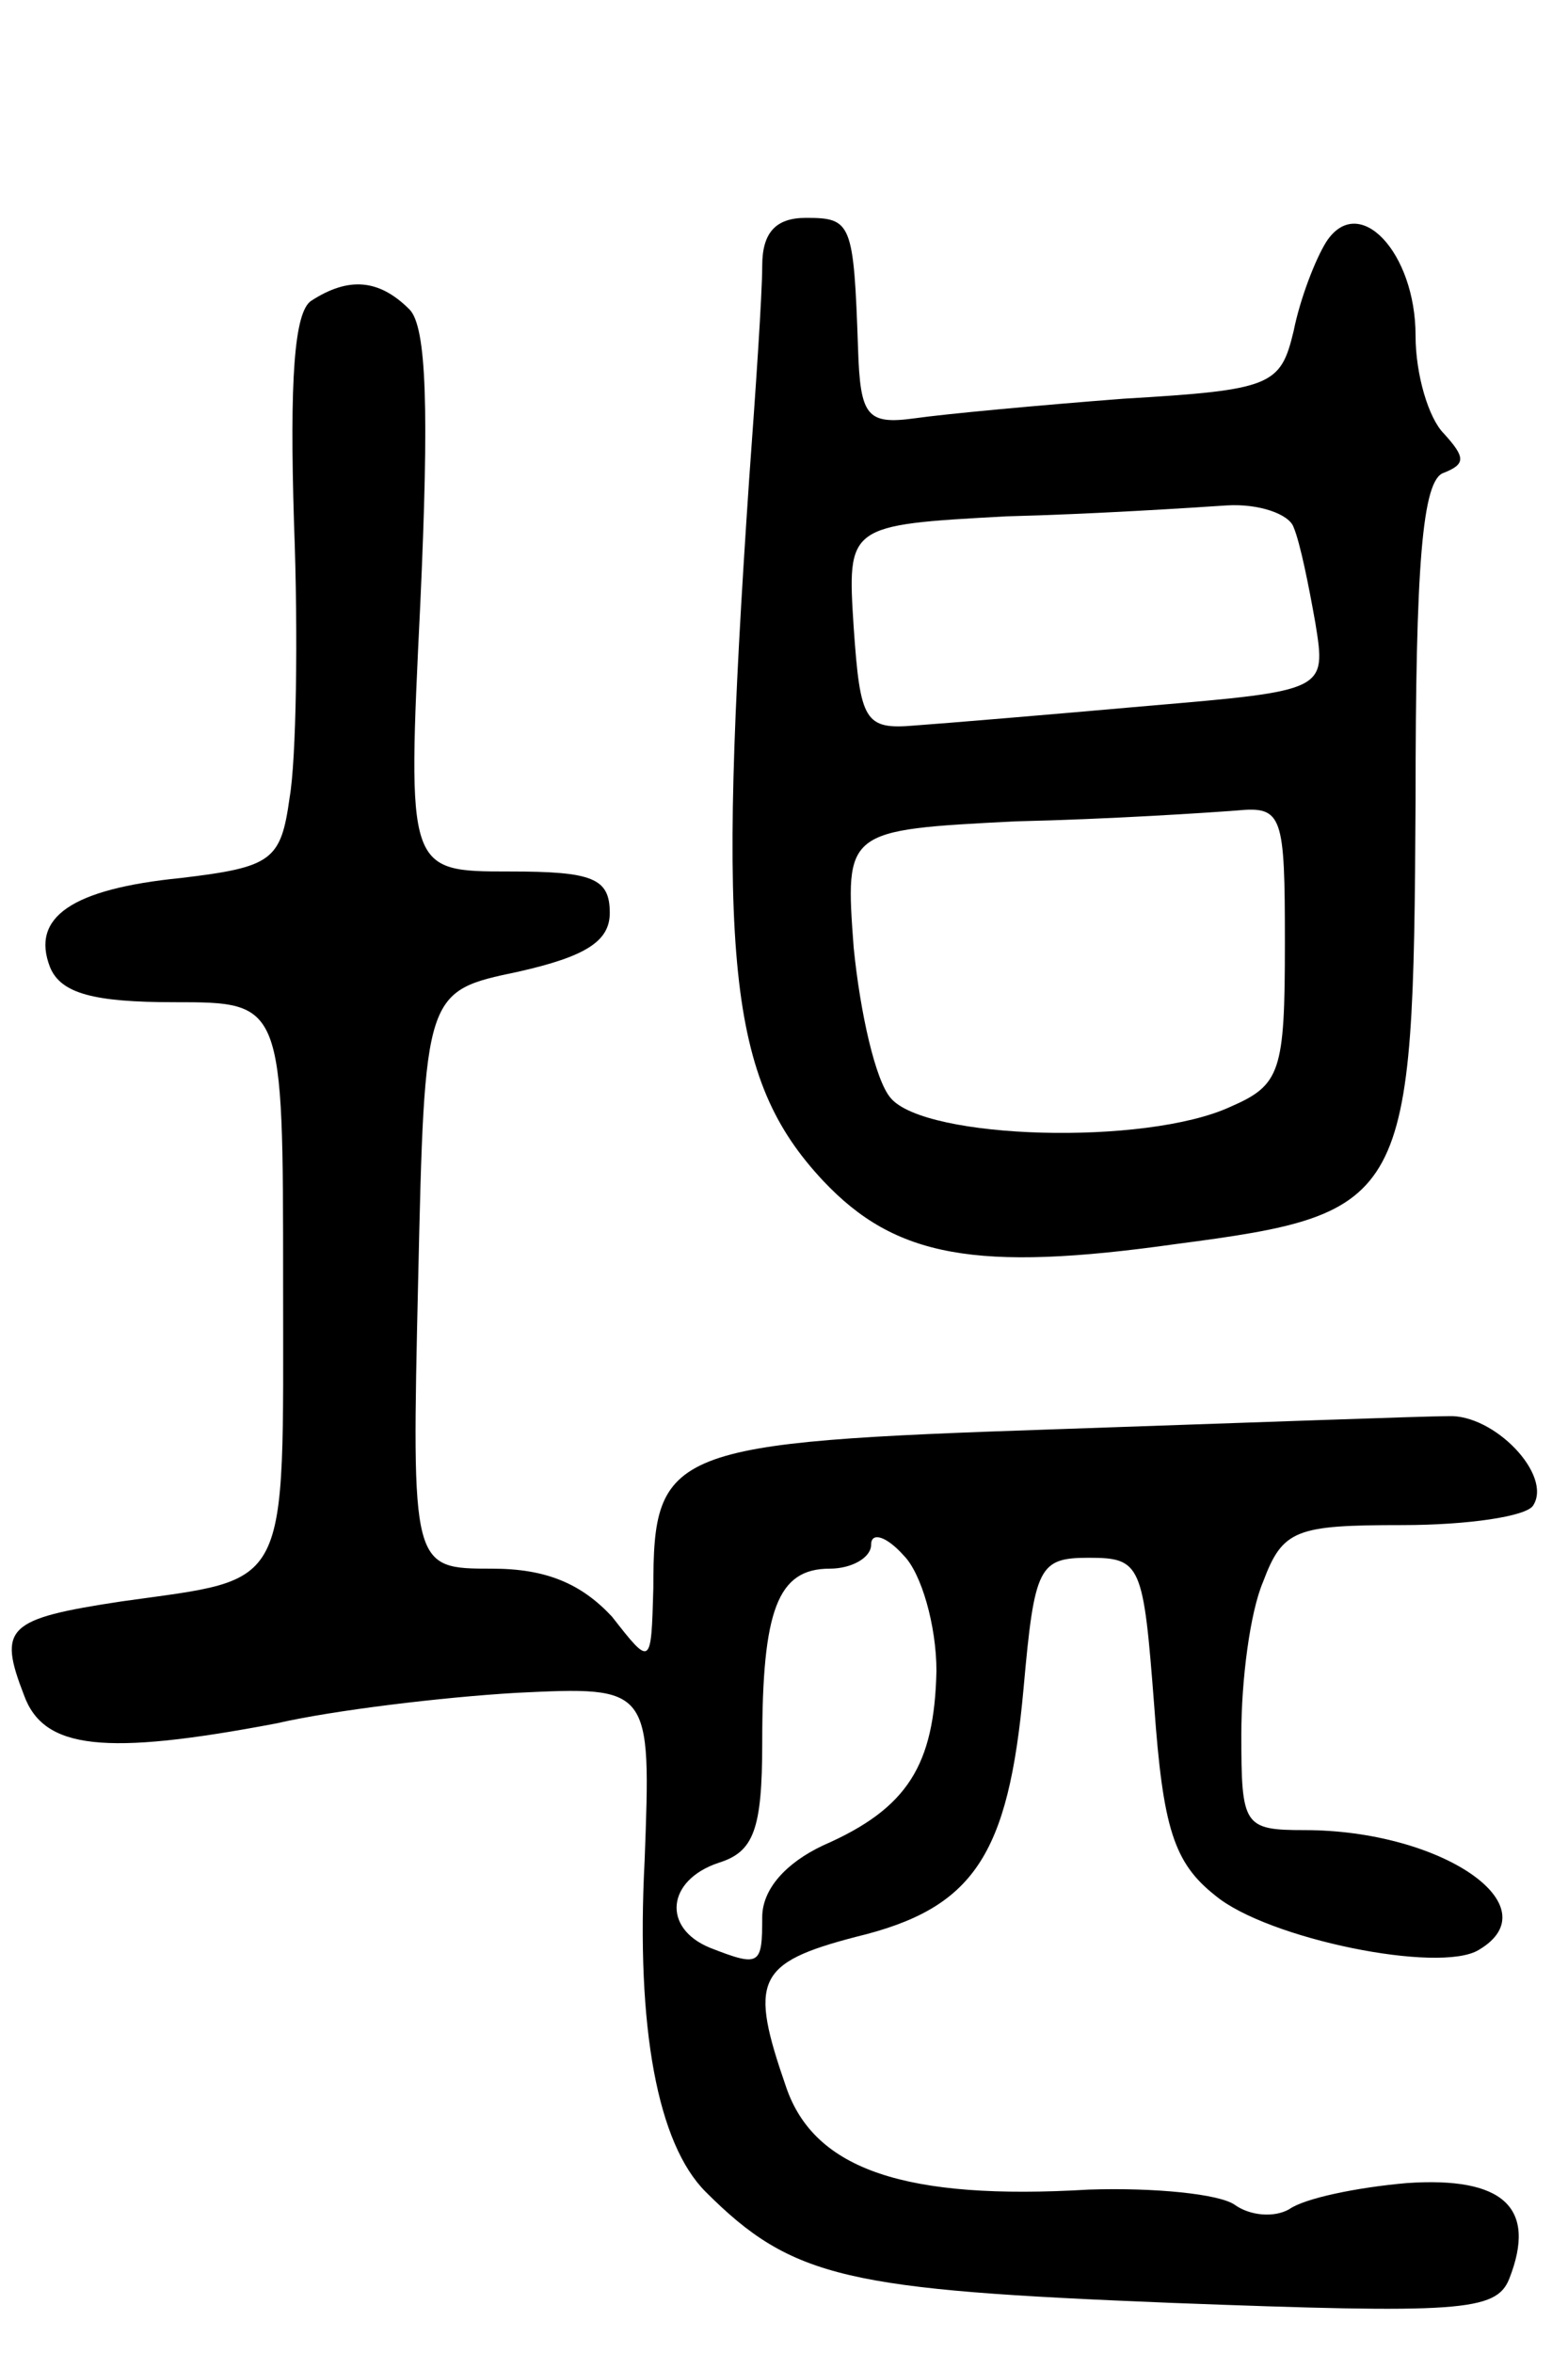
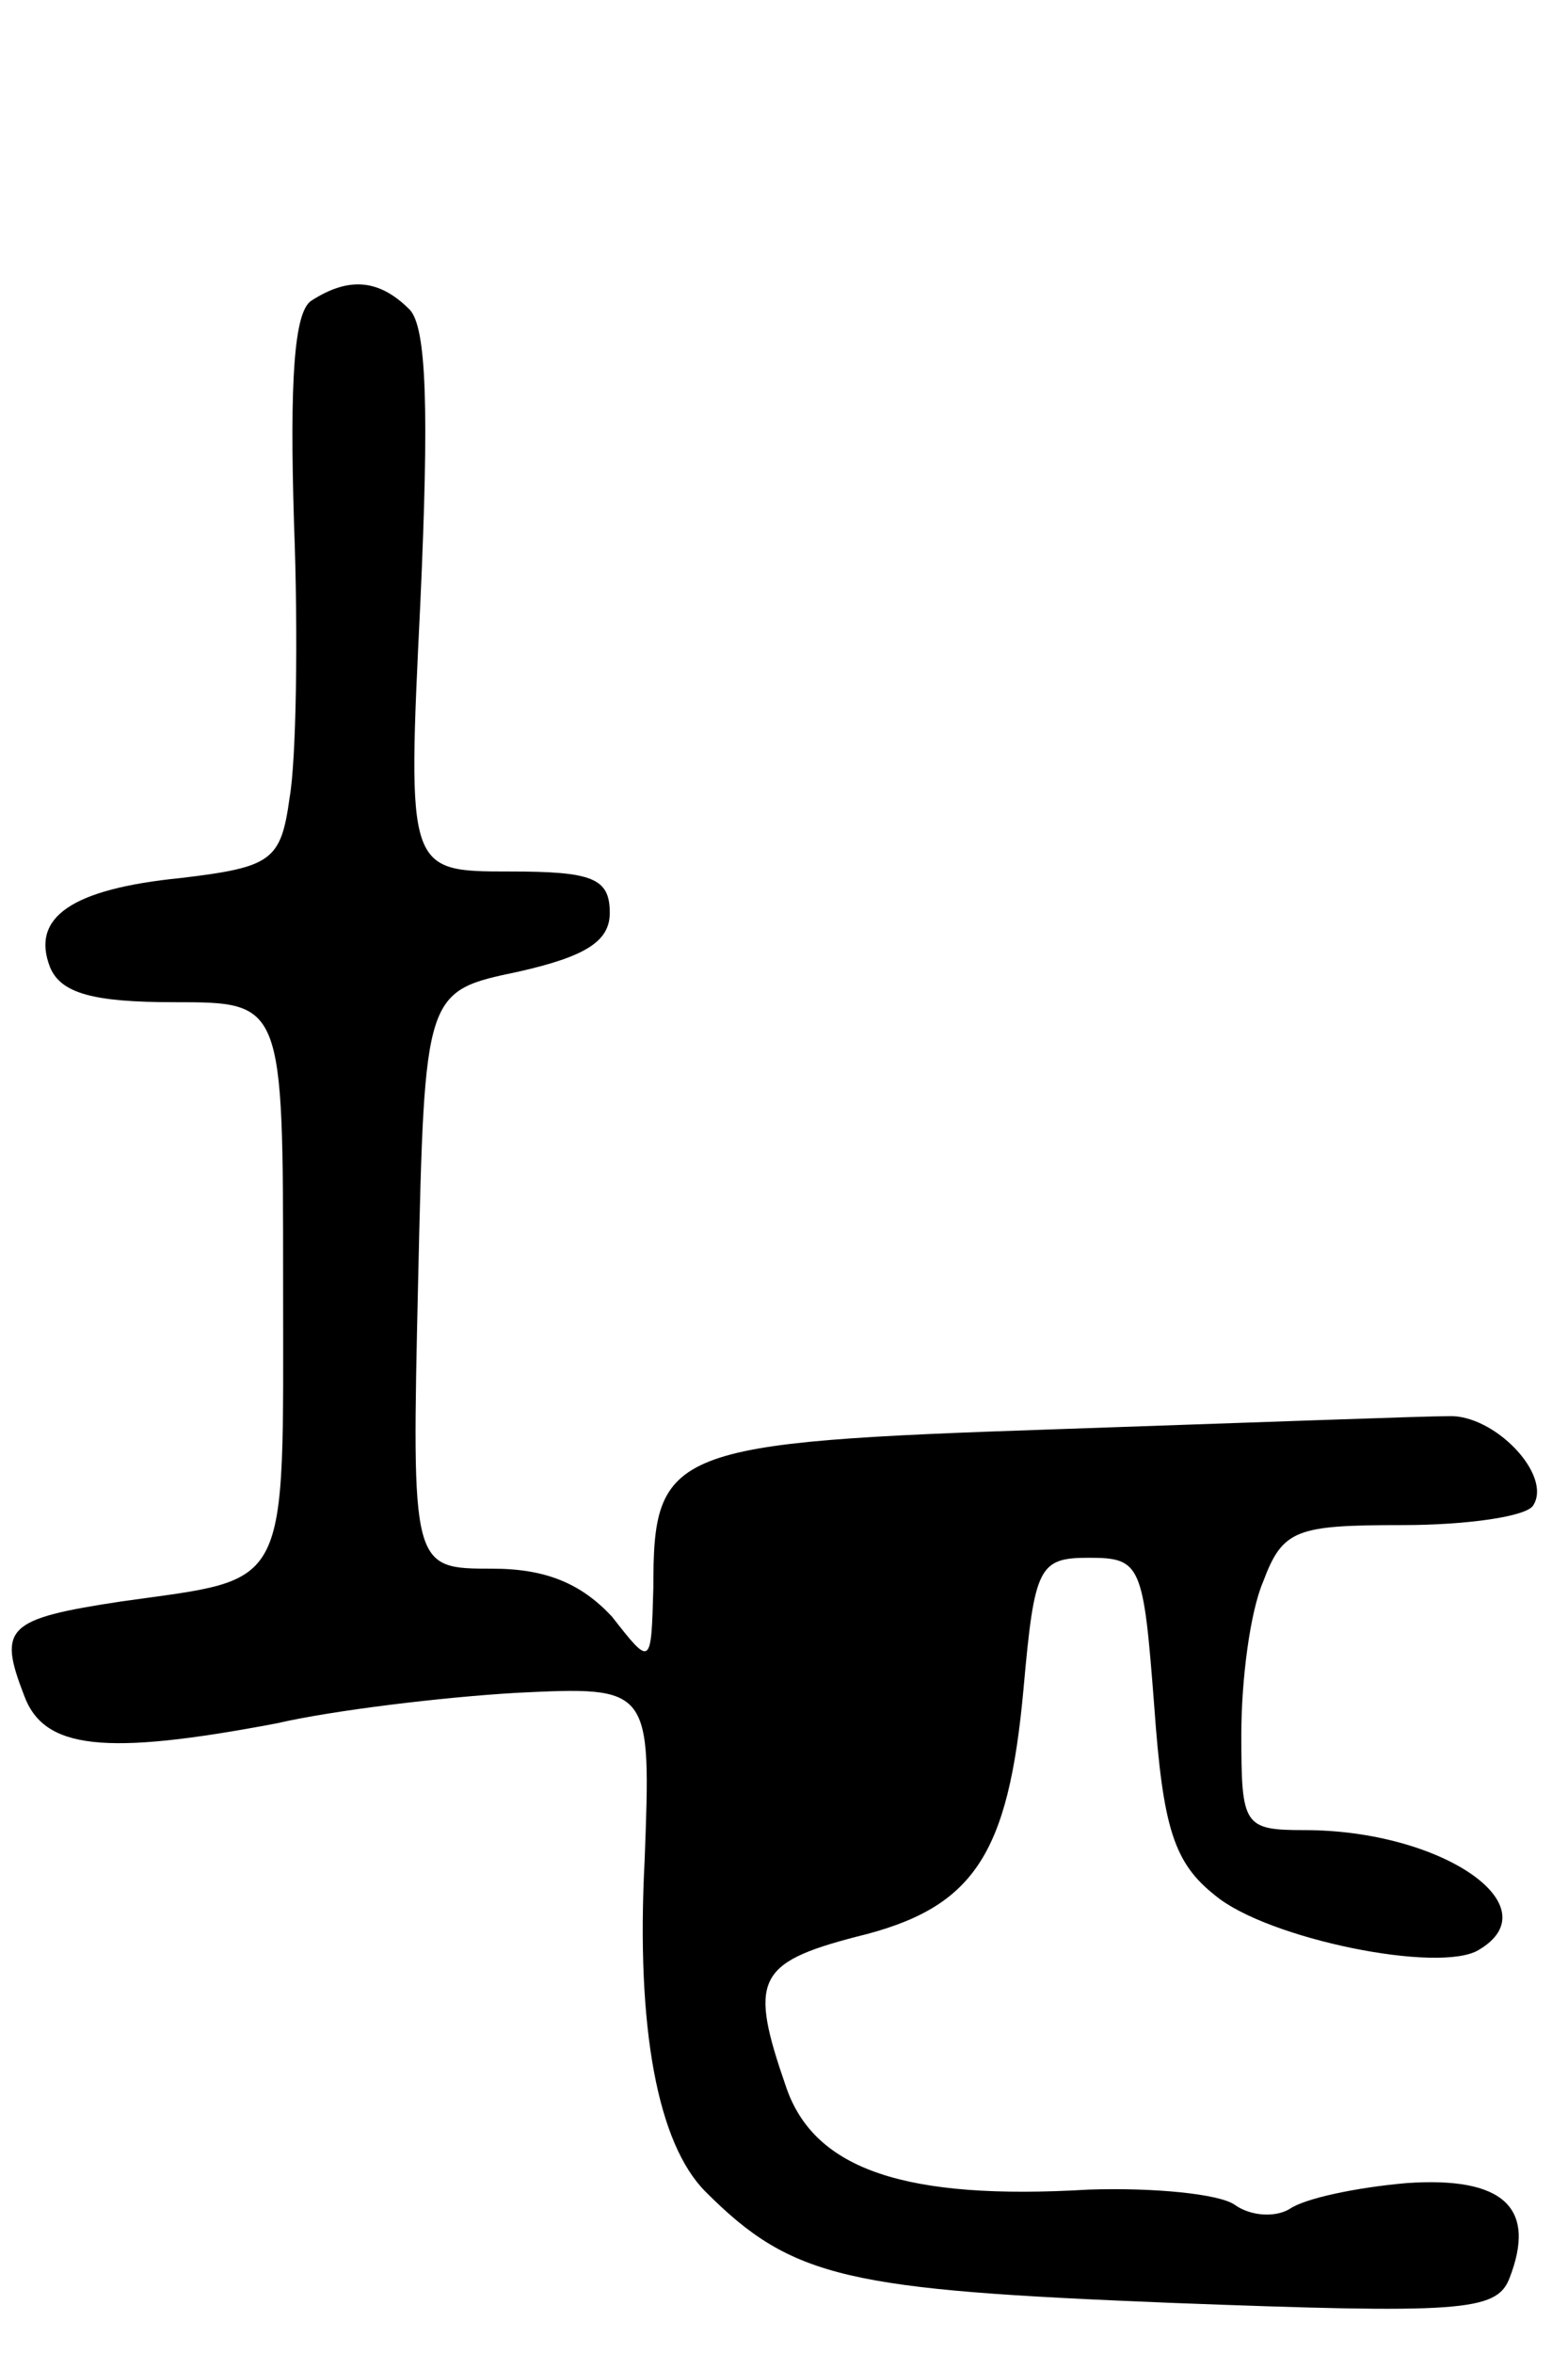
<svg xmlns="http://www.w3.org/2000/svg" version="1.0" width="72" height="108" viewBox="0 0 72 108">
  <g transform="translate(0,108) scale(0.1,-0.1)">
-     <path d="M350 958 c0 -13 -3 -57 -6 -98 -15 -221 -10 -275 34 -322 33 -35 70 -42 162 -29 107 14 109 19 110 203 0 108 3 148 13 151 10 4 10 7 0 18 -7 7 -13 27 -13 45 0 38 -26 66 -41 43 -5 -8 -12 -26 -15 -41 -6 -25 -10 -27 -78 -31 -39 -3 -82 -7 -96 -9 -22 -3 -25 1 -26 32 -2 58 -3 60 -24 60 -14 0 -20 -7 -20 -22z m244 -120 c3 -7 7 -27 10 -44 5 -31 5 -31 -77 -38 -45 -4 -93 -8 -107 -9 -23 -2 -25 2 -28 45 -3 47 -3 47 70 51 40 1 86 4 101 5 15 1 29 -4 31 -10z m-4 -191 c0 -59 -2 -65 -25 -75 -39 -18 -140 -15 -156 4 -7 8 -14 39 -17 69 -4 54 -4 54 74 58 44 1 89 4 102 5 21 2 22 -2 22 -61z" />
-     <path d="M143 942 c-8 -5 -10 -37 -8 -102 2 -52 1 -109 -2 -126 -4 -29 -8 -32 -50 -37 -50 -5 -69 -18 -60 -41 5 -12 20 -16 57 -16 50 0 50 0 50 -129 0 -143 4 -135 -74 -146 -53 -8 -57 -12 -45 -43 9 -25 37 -28 116 -13 26 6 76 12 110 14 62 3 62 3 59 -77 -4 -77 6 -130 28 -152 40 -40 65 -45 214 -51 132 -5 149 -4 155 11 13 33 -3 47 -47 44 -23 -2 -47 -7 -54 -12 -7 -4 -18 -3 -25 2 -7 5 -37 8 -67 7 -84 -5 -126 9 -139 47 -17 49 -14 57 32 69 54 13 70 37 77 114 5 56 7 60 30 60 24 0 25 -3 30 -68 4 -56 9 -72 28 -87 24 -20 103 -36 121 -25 34 20 -17 55 -80 55 -28 0 -29 2 -29 44 0 25 4 56 10 70 9 24 15 26 64 26 30 0 57 4 60 9 9 14 -18 42 -39 41 -11 0 -92 -3 -180 -6 -178 -6 -185 -9 -185 -73 -1 -36 -1 -36 -19 -13 -14 15 -30 22 -55 22 -37 0 -37 0 -34 132 3 133 3 133 46 142 31 7 42 14 42 27 0 16 -8 19 -46 19 -47 0 -47 0 -41 123 4 88 3 127 -5 135 -14 14 -28 15 -45 4z m287 -629 c-1 -43 -13 -63 -52 -80 -17 -8 -28 -20 -28 -33 0 -22 -1 -23 -24 -14 -22 9 -20 31 4 39 16 5 20 15 20 55 0 61 7 80 31 80 10 0 19 5 19 11 0 6 7 4 15 -5 8 -8 15 -32 15 -53z" />
+     <path d="M143 942 c-8 -5 -10 -37 -8 -102 2 -52 1 -109 -2 -126 -4 -29 -8 -32 -50 -37 -50 -5 -69 -18 -60 -41 5 -12 20 -16 57 -16 50 0 50 0 50 -129 0 -143 4 -135 -74 -146 -53 -8 -57 -12 -45 -43 9 -25 37 -28 116 -13 26 6 76 12 110 14 62 3 62 3 59 -77 -4 -77 6 -130 28 -152 40 -40 65 -45 214 -51 132 -5 149 -4 155 11 13 33 -3 47 -47 44 -23 -2 -47 -7 -54 -12 -7 -4 -18 -3 -25 2 -7 5 -37 8 -67 7 -84 -5 -126 9 -139 47 -17 49 -14 57 32 69 54 13 70 37 77 114 5 56 7 60 30 60 24 0 25 -3 30 -68 4 -56 9 -72 28 -87 24 -20 103 -36 121 -25 34 20 -17 55 -80 55 -28 0 -29 2 -29 44 0 25 4 56 10 70 9 24 15 26 64 26 30 0 57 4 60 9 9 14 -18 42 -39 41 -11 0 -92 -3 -180 -6 -178 -6 -185 -9 -185 -73 -1 -36 -1 -36 -19 -13 -14 15 -30 22 -55 22 -37 0 -37 0 -34 132 3 133 3 133 46 142 31 7 42 14 42 27 0 16 -8 19 -46 19 -47 0 -47 0 -41 123 4 88 3 127 -5 135 -14 14 -28 15 -45 4z m287 -629 z" />
  </g>
</svg>